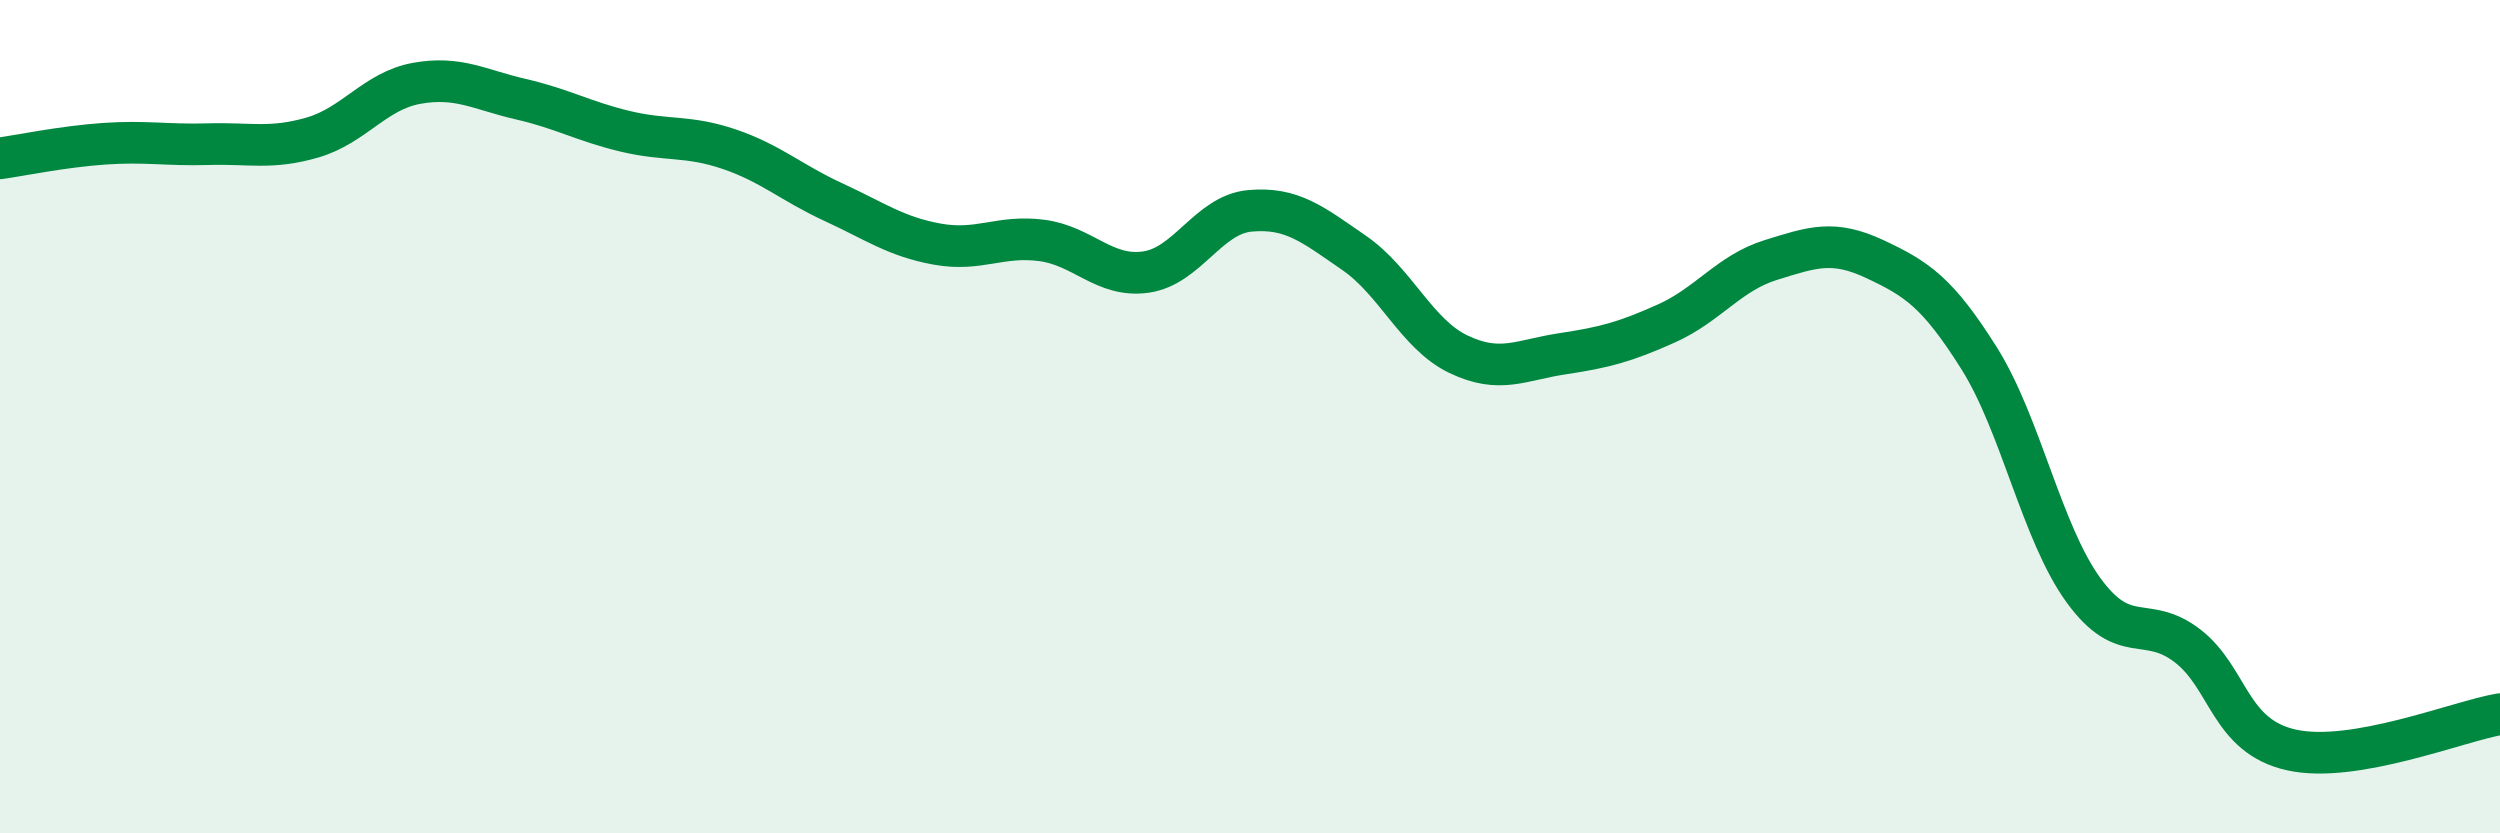
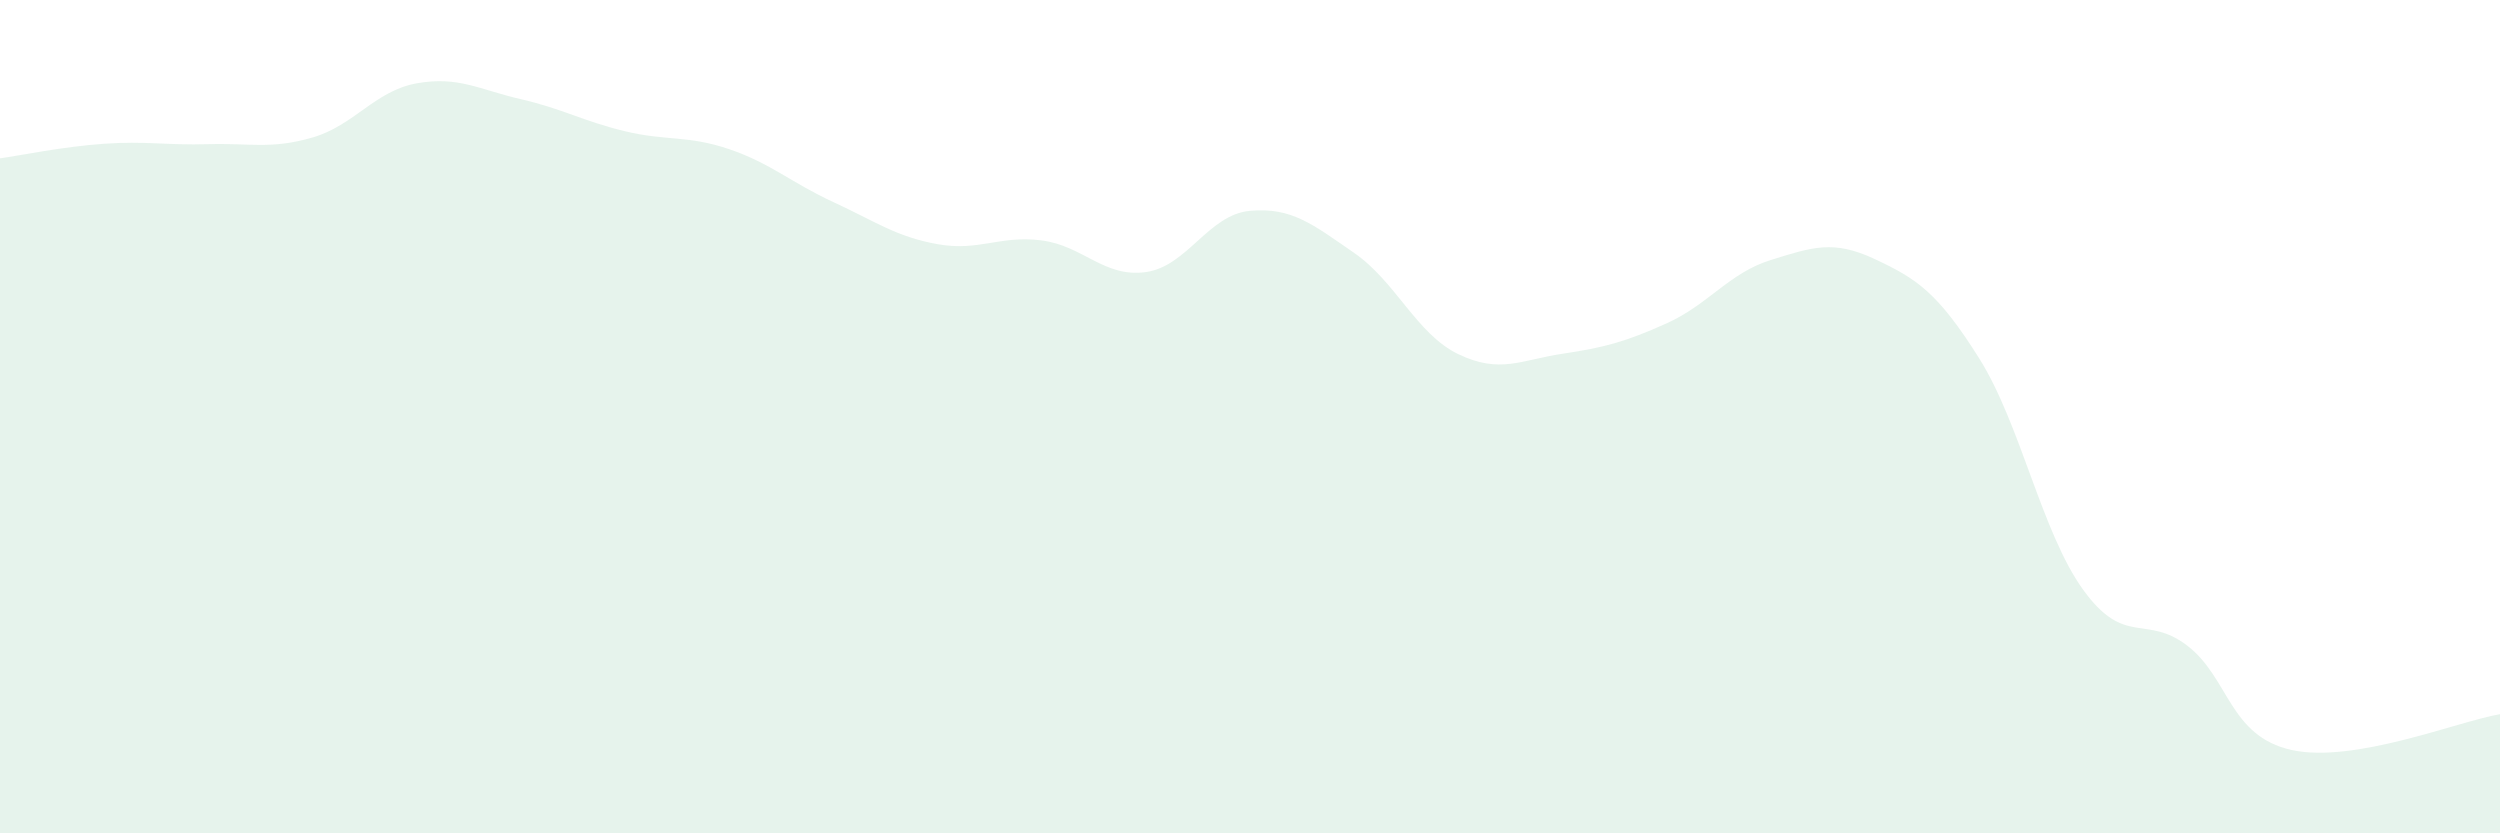
<svg xmlns="http://www.w3.org/2000/svg" width="60" height="20" viewBox="0 0 60 20">
  <path d="M 0,3.8 C 0.5,3.73 1.5,3.52 2.5,3.45 C 3.5,3.38 4,3.49 5,3.46 C 6,3.43 6.5,3.59 7.5,3.3 C 8.5,3.01 9,2.18 10,2 C 11,1.82 11.5,2.15 12.5,2.38 C 13.5,2.61 14,2.91 15,3.15 C 16,3.39 16.5,3.24 17.5,3.58 C 18.5,3.92 19,4.39 20,4.85 C 21,5.31 21.5,5.68 22.5,5.86 C 23.5,6.04 24,5.64 25,5.77 C 26,5.9 26.5,6.67 27.5,6.53 C 28.5,6.39 29,5.15 30,5.06 C 31,4.97 31.5,5.38 32.5,6.07 C 33.5,6.76 34,8.02 35,8.5 C 36,8.98 36.5,8.64 37.5,8.49 C 38.5,8.34 39,8.21 40,7.76 C 41,7.31 41.5,6.55 42.5,6.24 C 43.5,5.93 44,5.75 45,6.22 C 46,6.69 46.5,7.01 47.5,8.6 C 48.5,10.19 49,12.78 50,14.16 C 51,15.54 51.5,14.73 52.5,15.5 C 53.5,16.27 53.5,17.67 55,18 C 56.5,18.33 59,17.31 60,17.14L60 20L0 20Z" fill="#008740" opacity="0.1" stroke-linecap="round" stroke-linejoin="round" />
-   <path d="M 0,3.8 C 0.5,3.73 1.5,3.52 2.5,3.45 C 3.5,3.38 4,3.49 5,3.46 C 6,3.43 6.5,3.59 7.5,3.3 C 8.5,3.01 9,2.18 10,2 C 11,1.82 11.5,2.15 12.5,2.38 C 13.5,2.61 14,2.91 15,3.15 C 16,3.39 16.5,3.24 17.5,3.58 C 18.5,3.92 19,4.39 20,4.85 C 21,5.31 21.5,5.68 22.5,5.86 C 23.5,6.04 24,5.64 25,5.77 C 26,5.9 26.5,6.67 27.5,6.53 C 28.5,6.39 29,5.15 30,5.06 C 31,4.97 31.5,5.38 32.5,6.07 C 33.5,6.76 34,8.02 35,8.5 C 36,8.98 36.5,8.64 37.5,8.49 C 38.5,8.34 39,8.21 40,7.76 C 41,7.31 41.5,6.55 42.5,6.24 C 43.5,5.93 44,5.75 45,6.22 C 46,6.69 46.5,7.01 47.5,8.6 C 48.5,10.19 49,12.78 50,14.16 C 51,15.54 51.5,14.73 52.5,15.5 C 53.5,16.27 53.5,17.67 55,18 C 56.5,18.33 59,17.31 60,17.14" stroke="#008740" stroke-width="1" fill="none" stroke-linecap="round" stroke-linejoin="round" />
</svg>